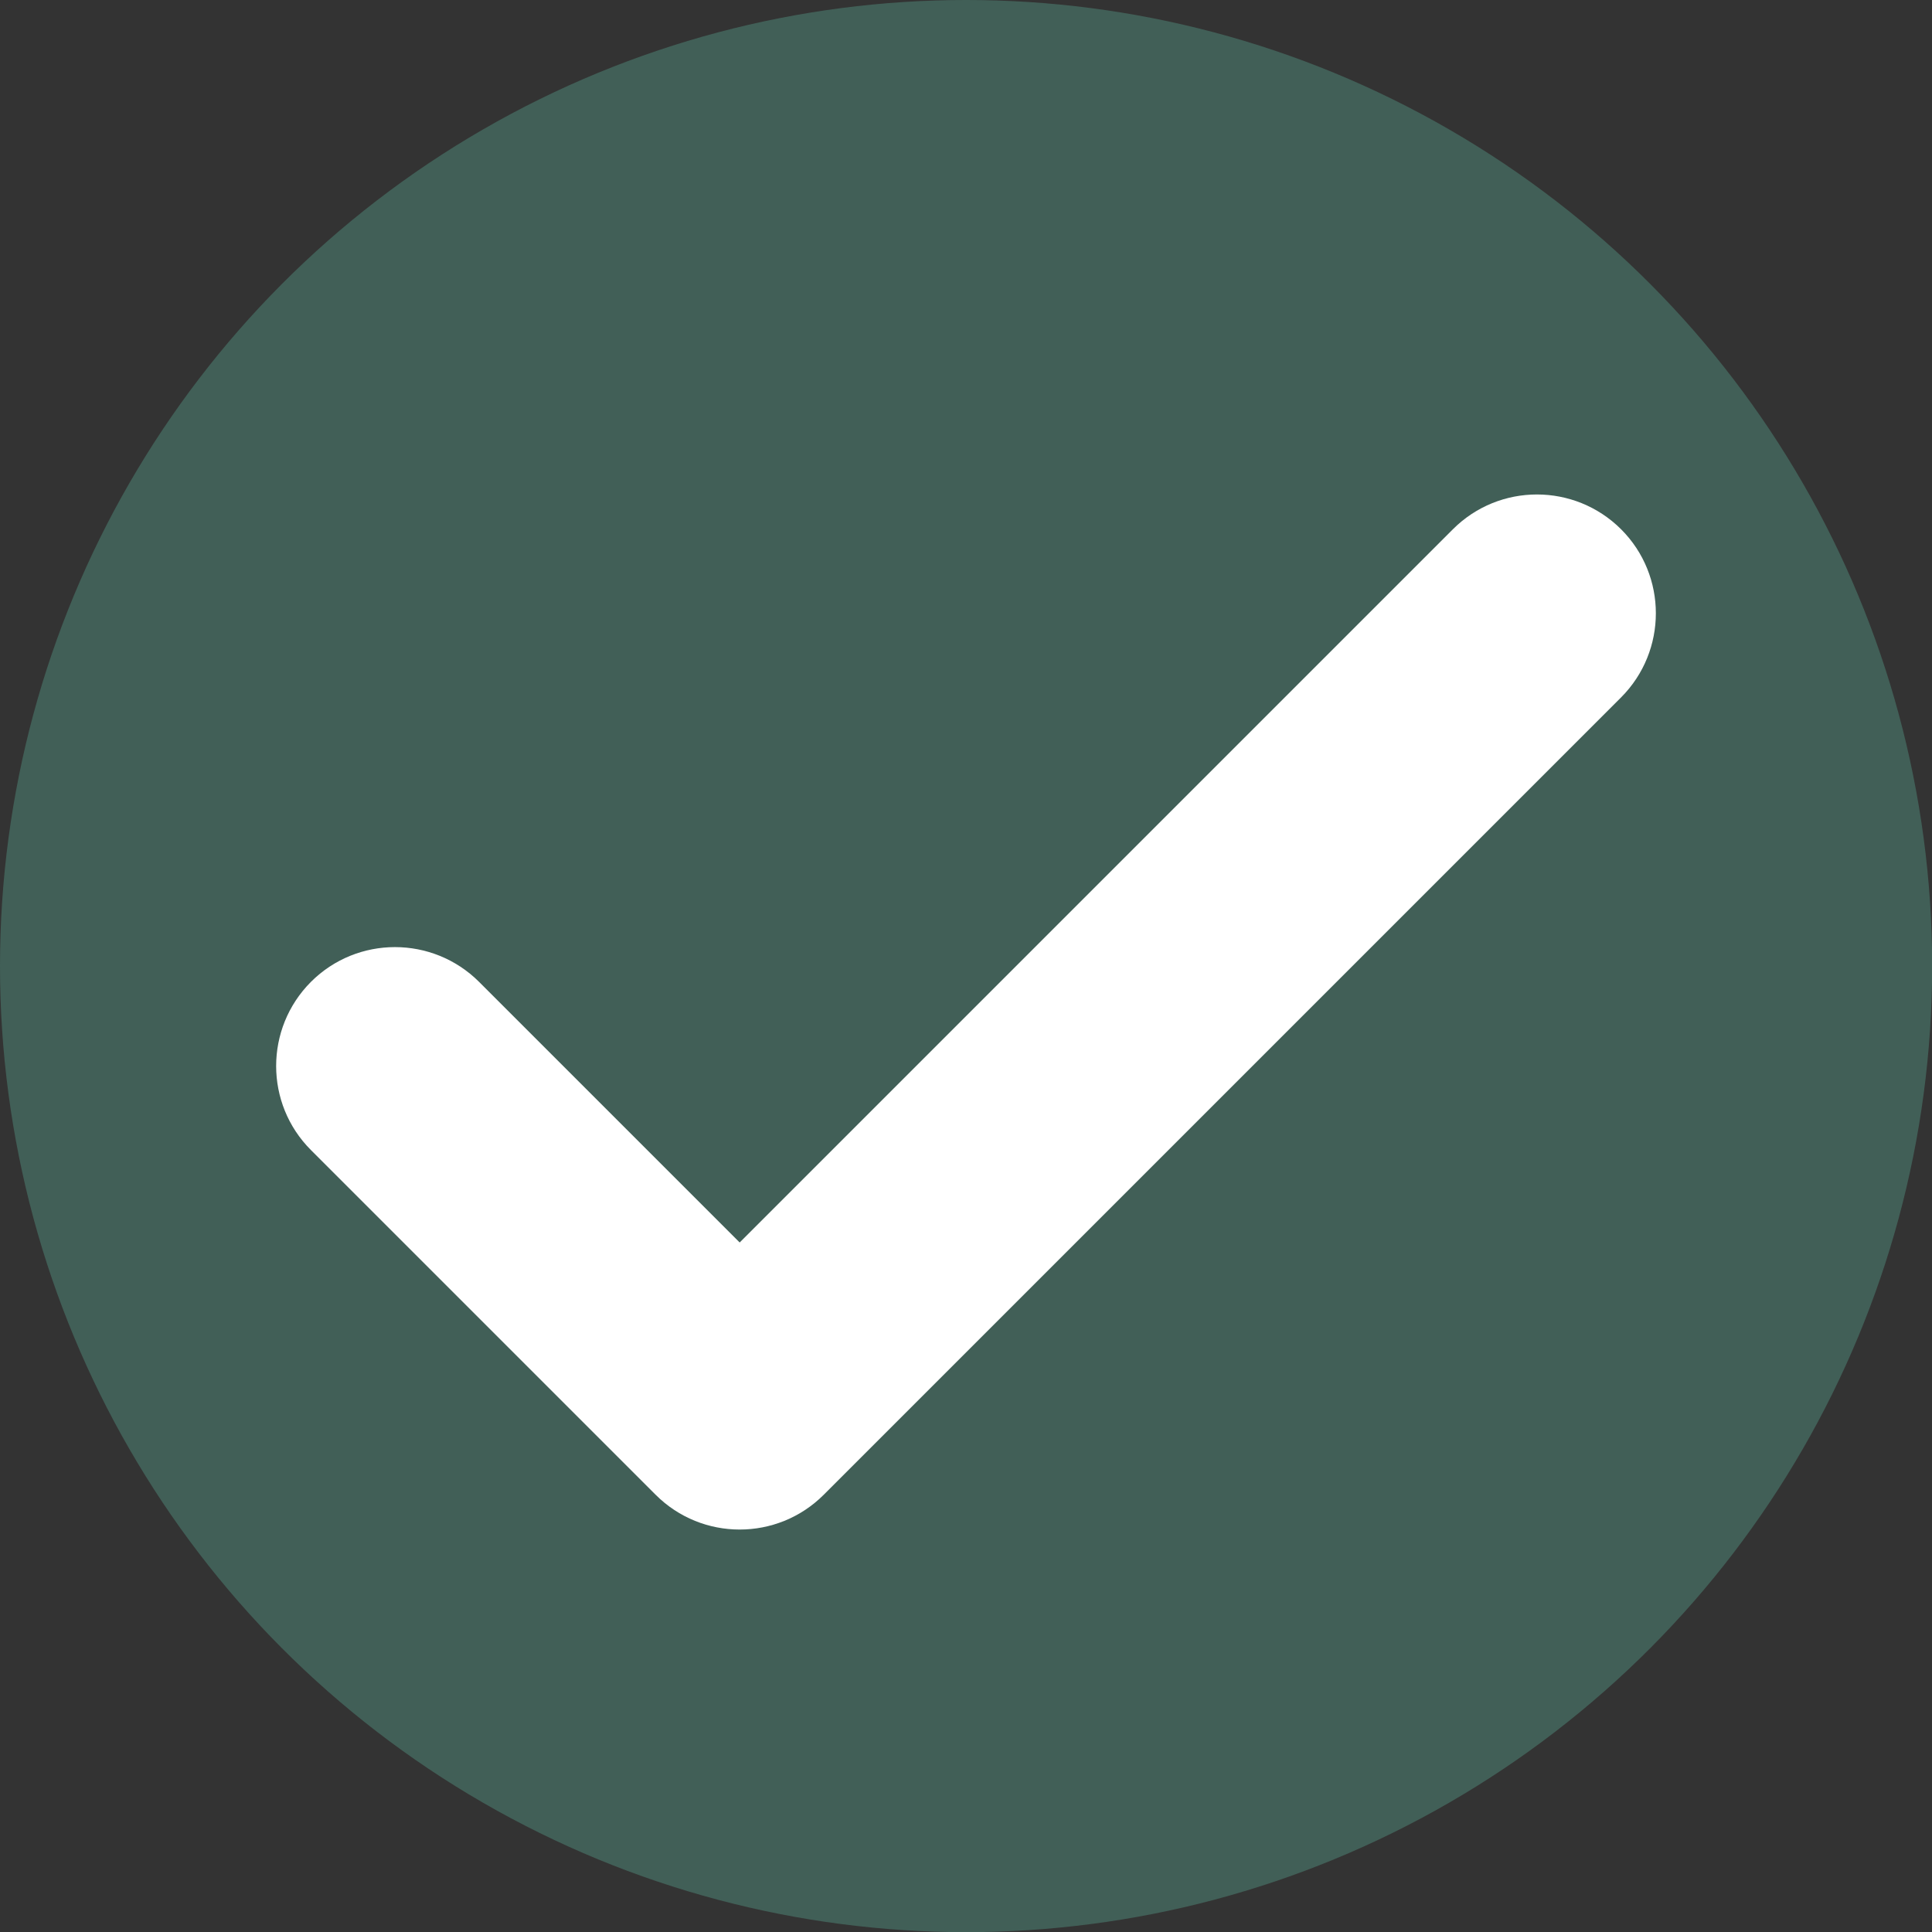
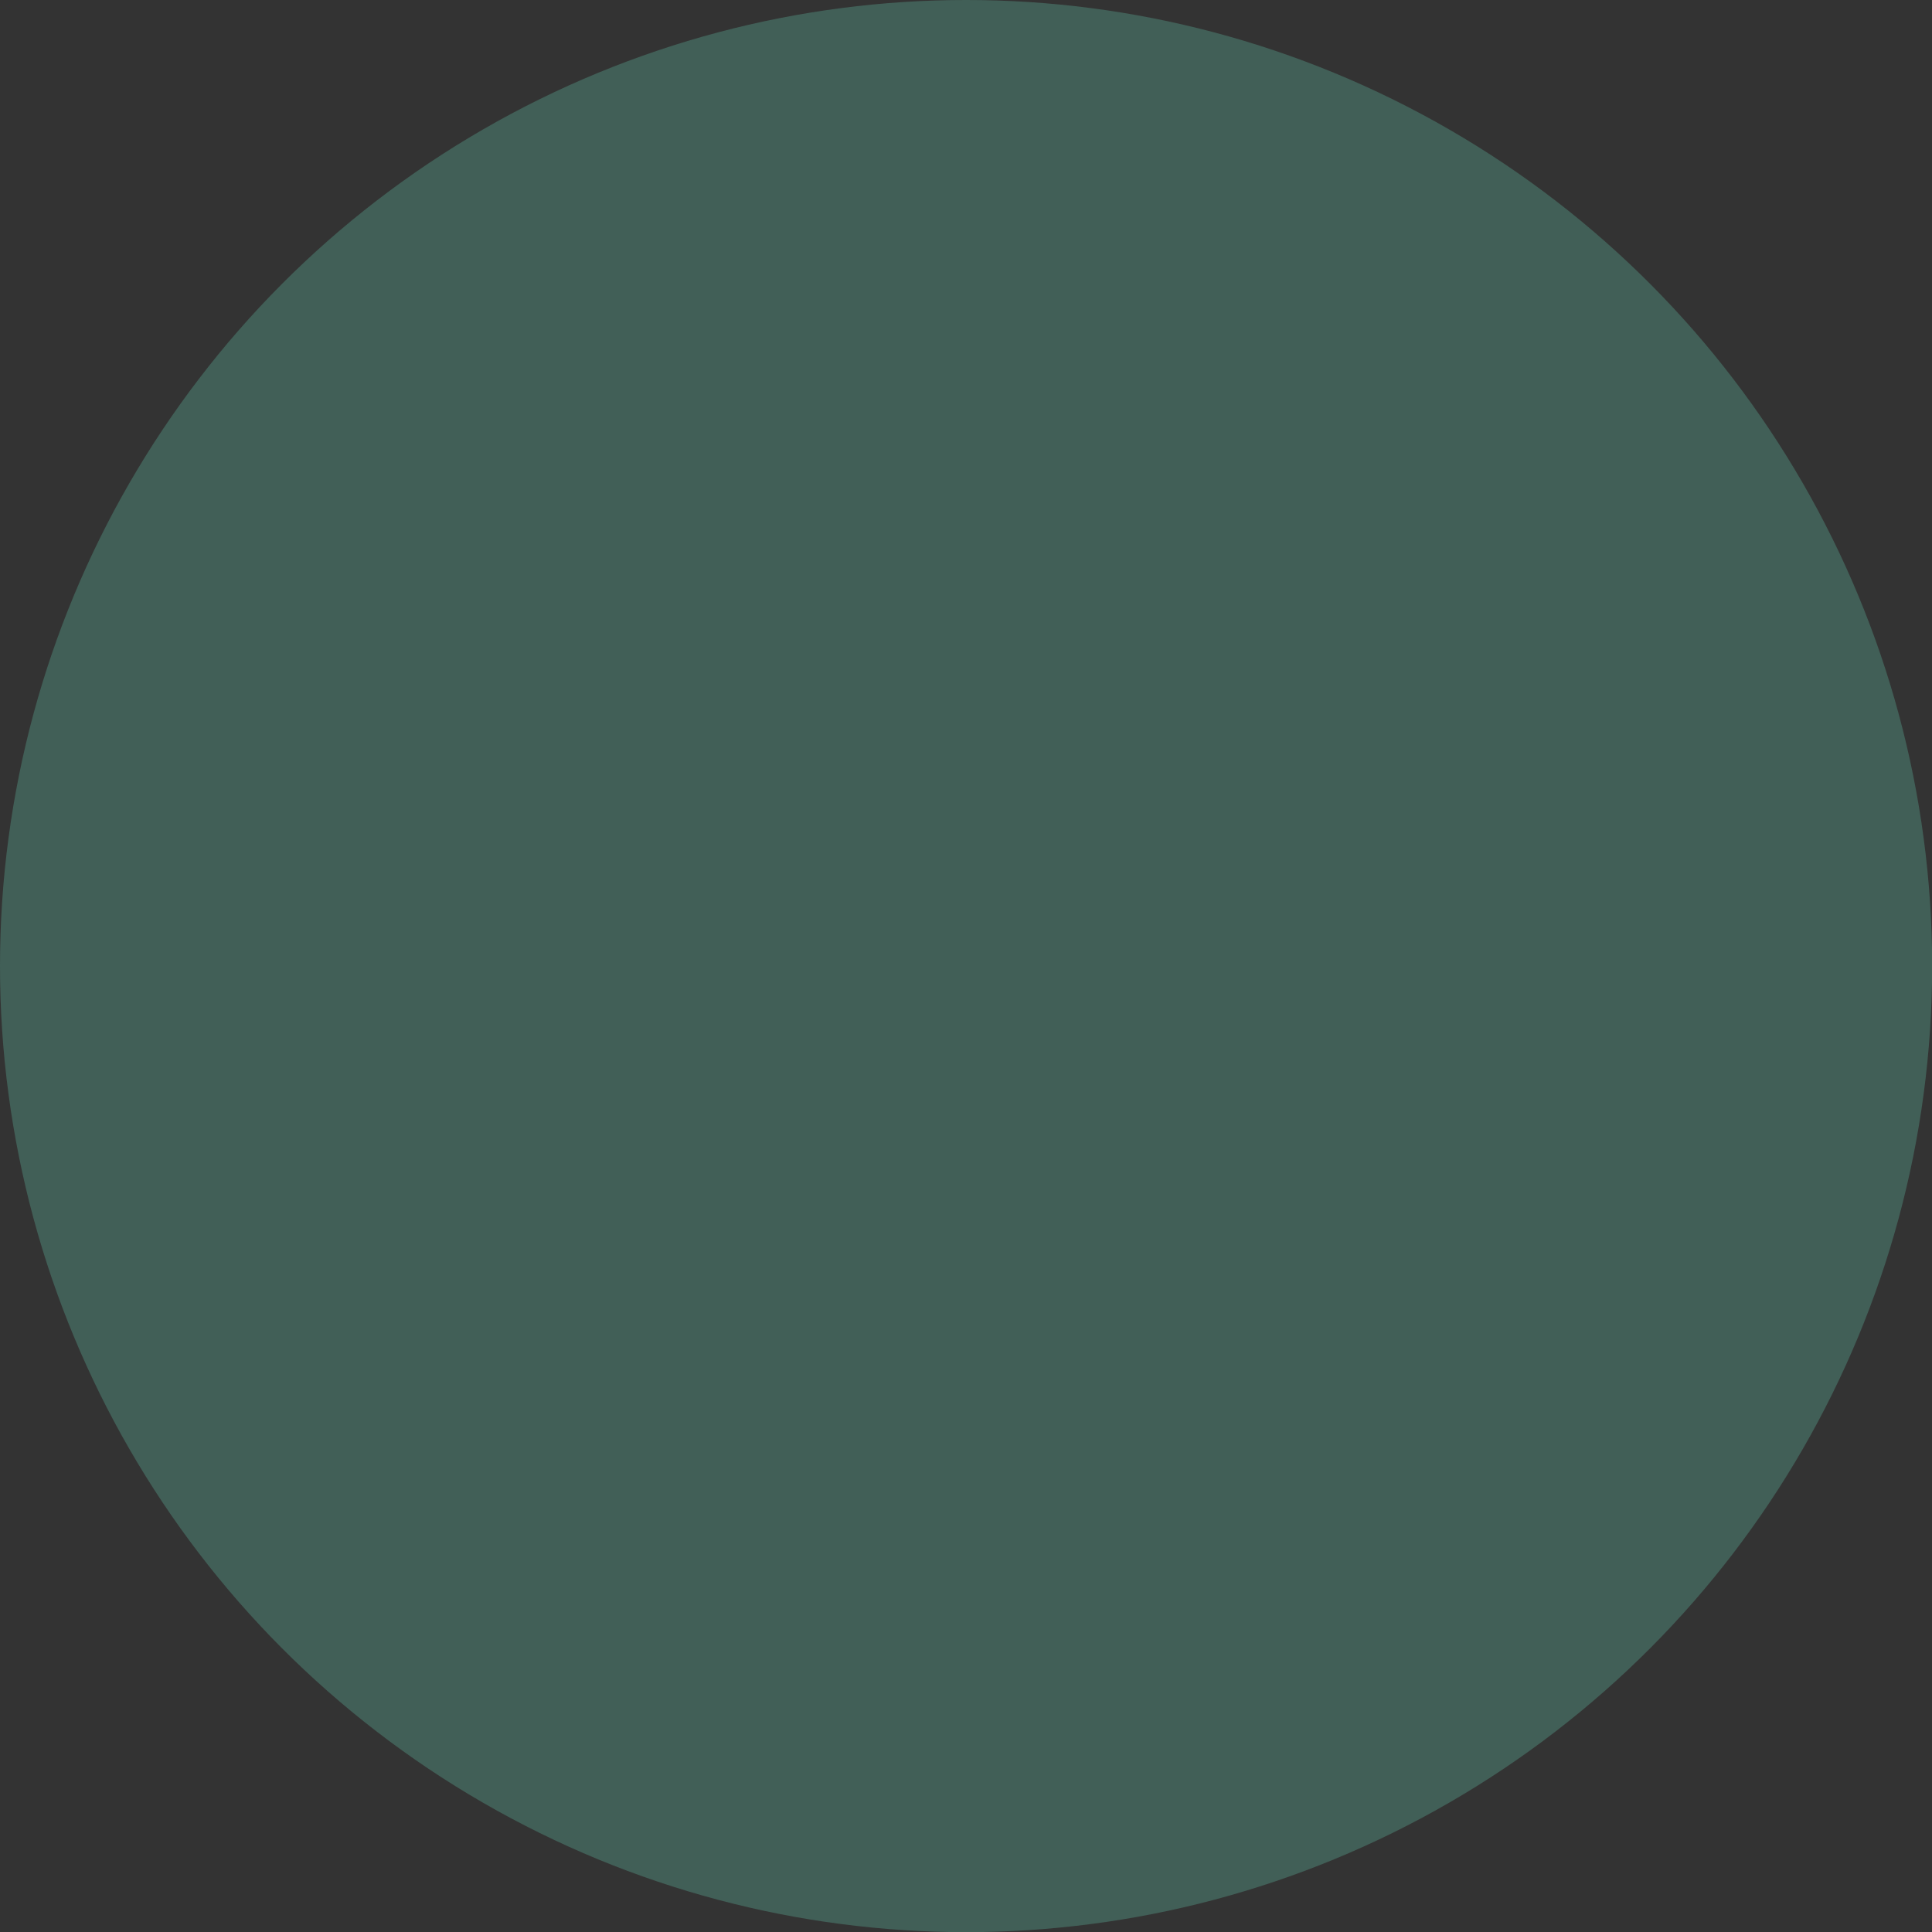
<svg xmlns="http://www.w3.org/2000/svg" id="a" viewBox="0 0 127.07 127.07">
  <rect x="0" y="0" width="127.07" height="127.07" fill="#333333" stroke="none" />
  <defs>
    <style>.c{fill:#415f57;}.d{fill:#fff;}</style>
  </defs>
  <g id="b">
    <circle class="c" cx="63.54" cy="63.54" r="63.54" />
-     <path class="d" d="M48.65,100.6c-2,0-4-.76-5.53-2.29l-22.67-22.67c-3.05-3.05-3.05-8,0-11.06,3.05-3.05,8-3.05,11.06,0l17.14,17.14,46.91-46.91c3.05-3.05,8-3.05,11.06,0,3.05,3.05,3.05,8,0,11.06l-52.44,52.44c-1.53,1.53-3.53,2.29-5.53,2.29Z" />
  </g>
</svg>